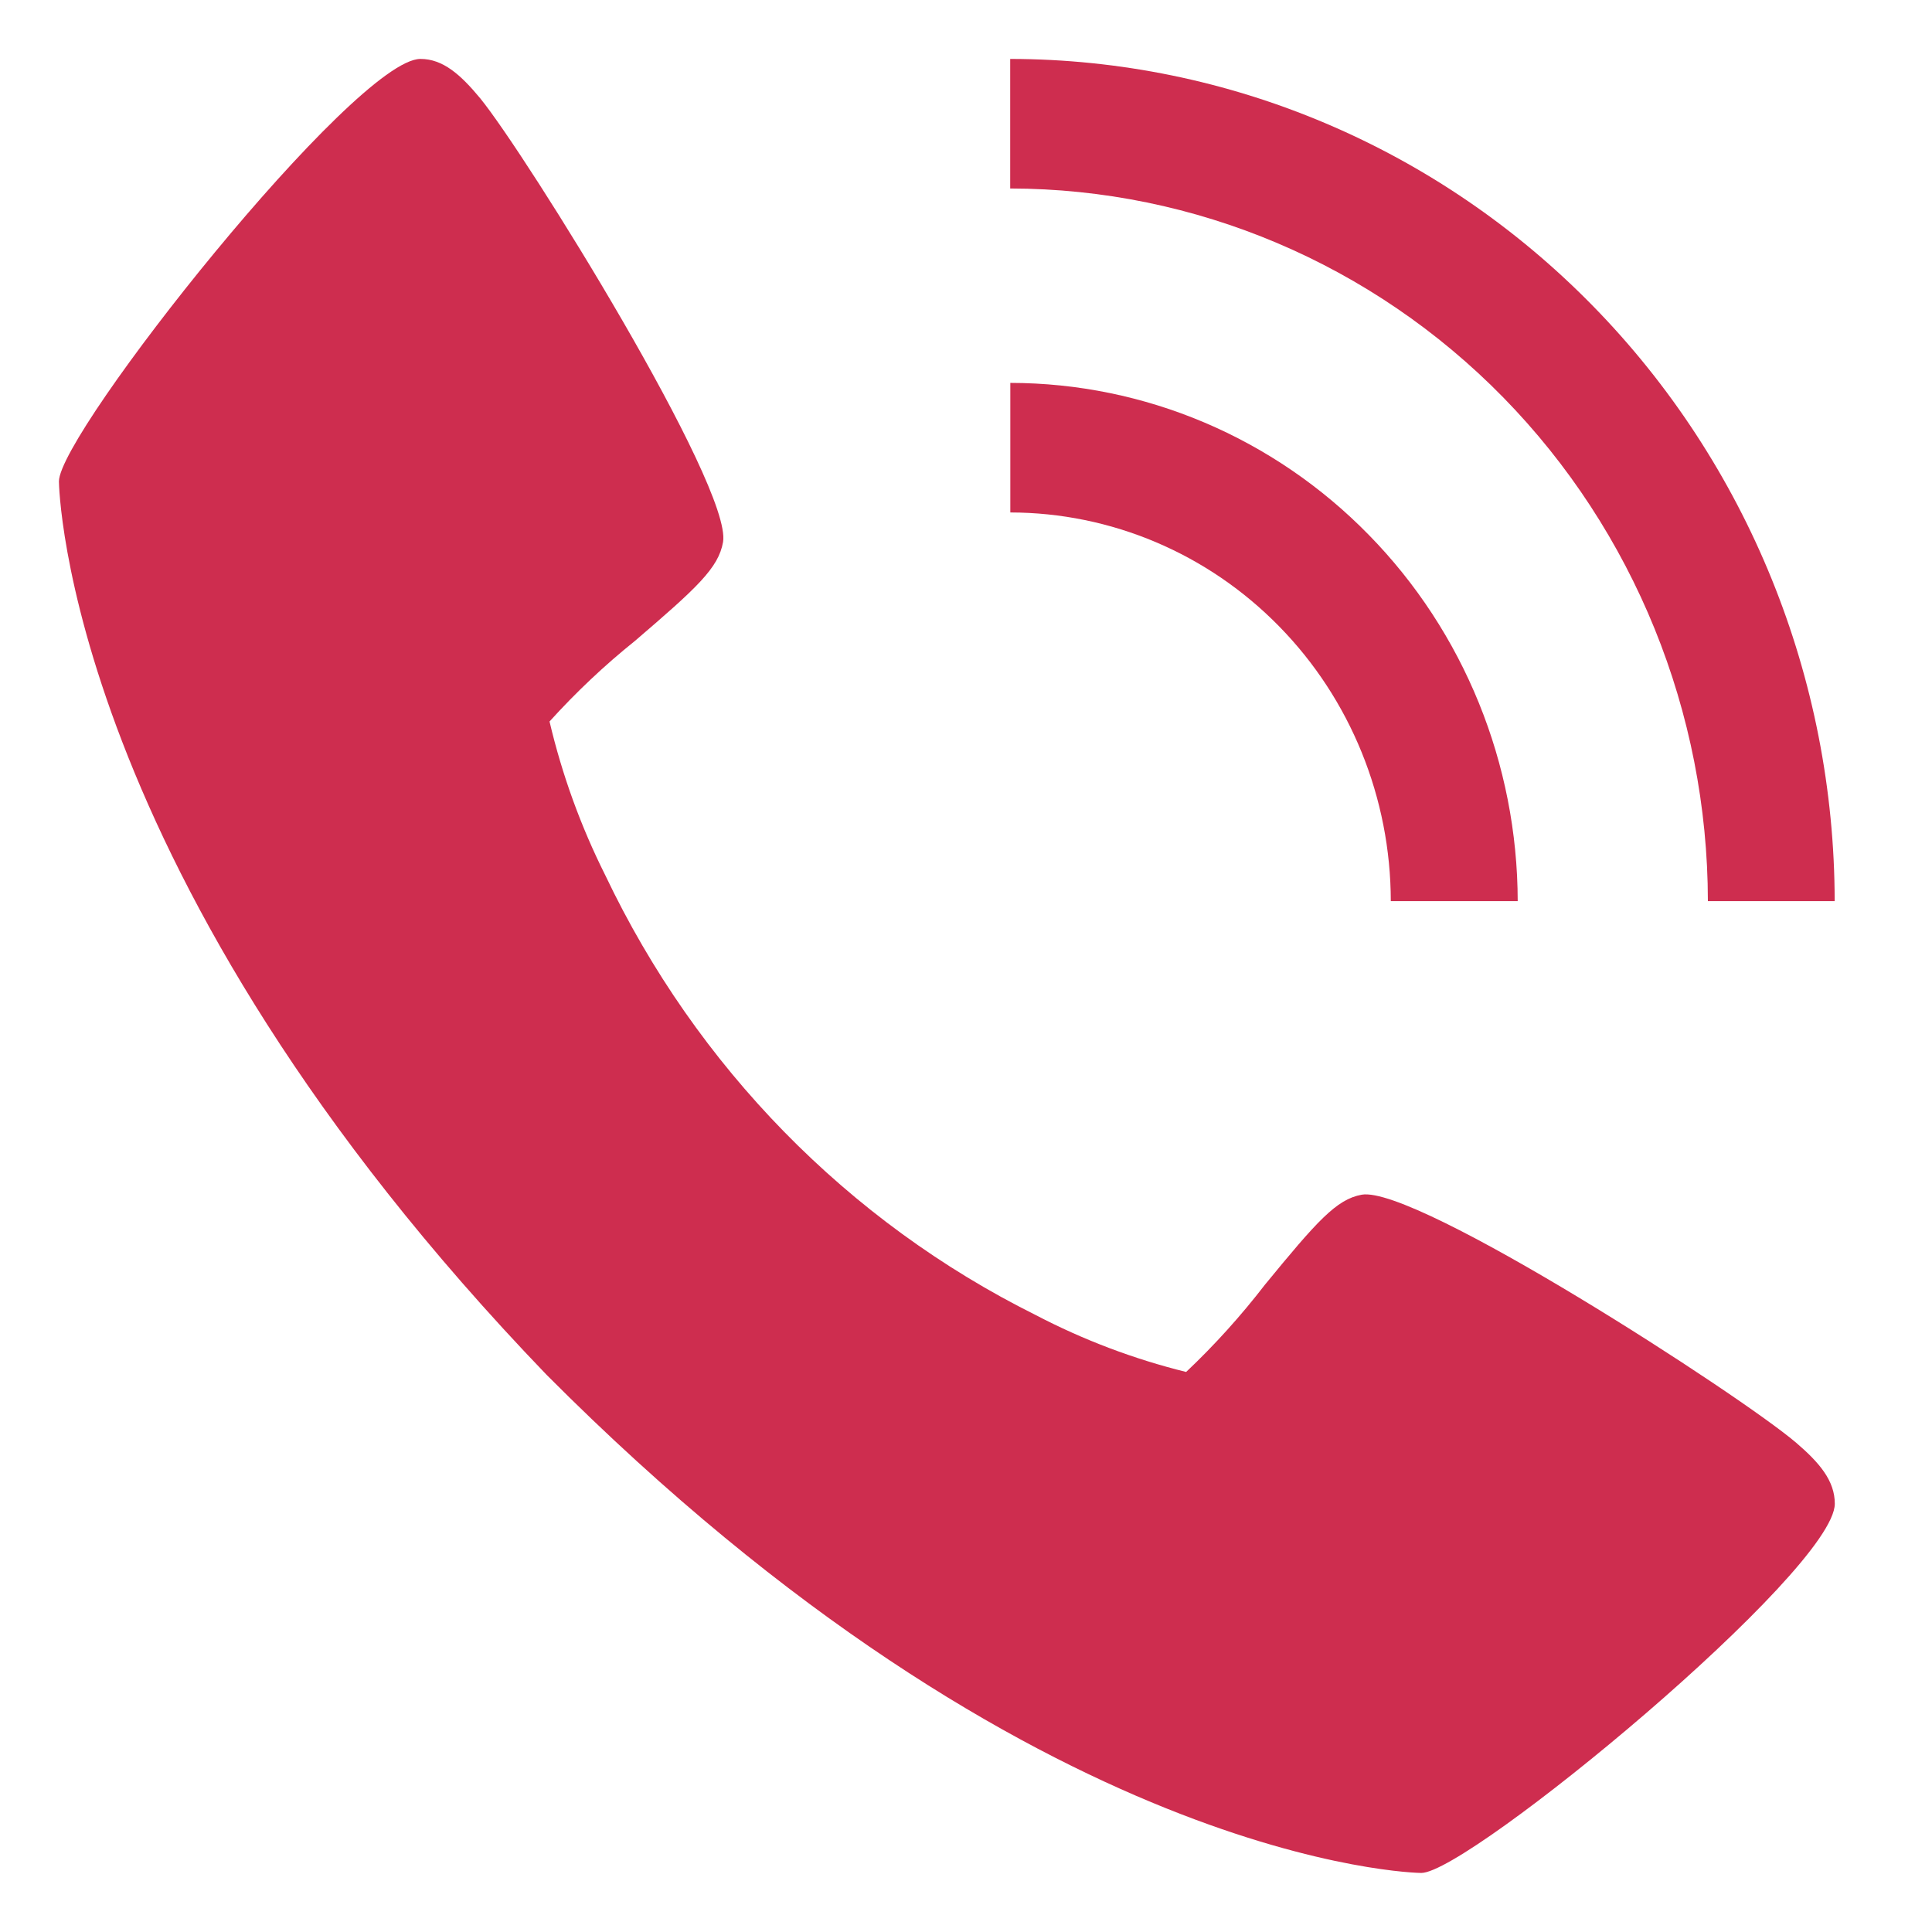
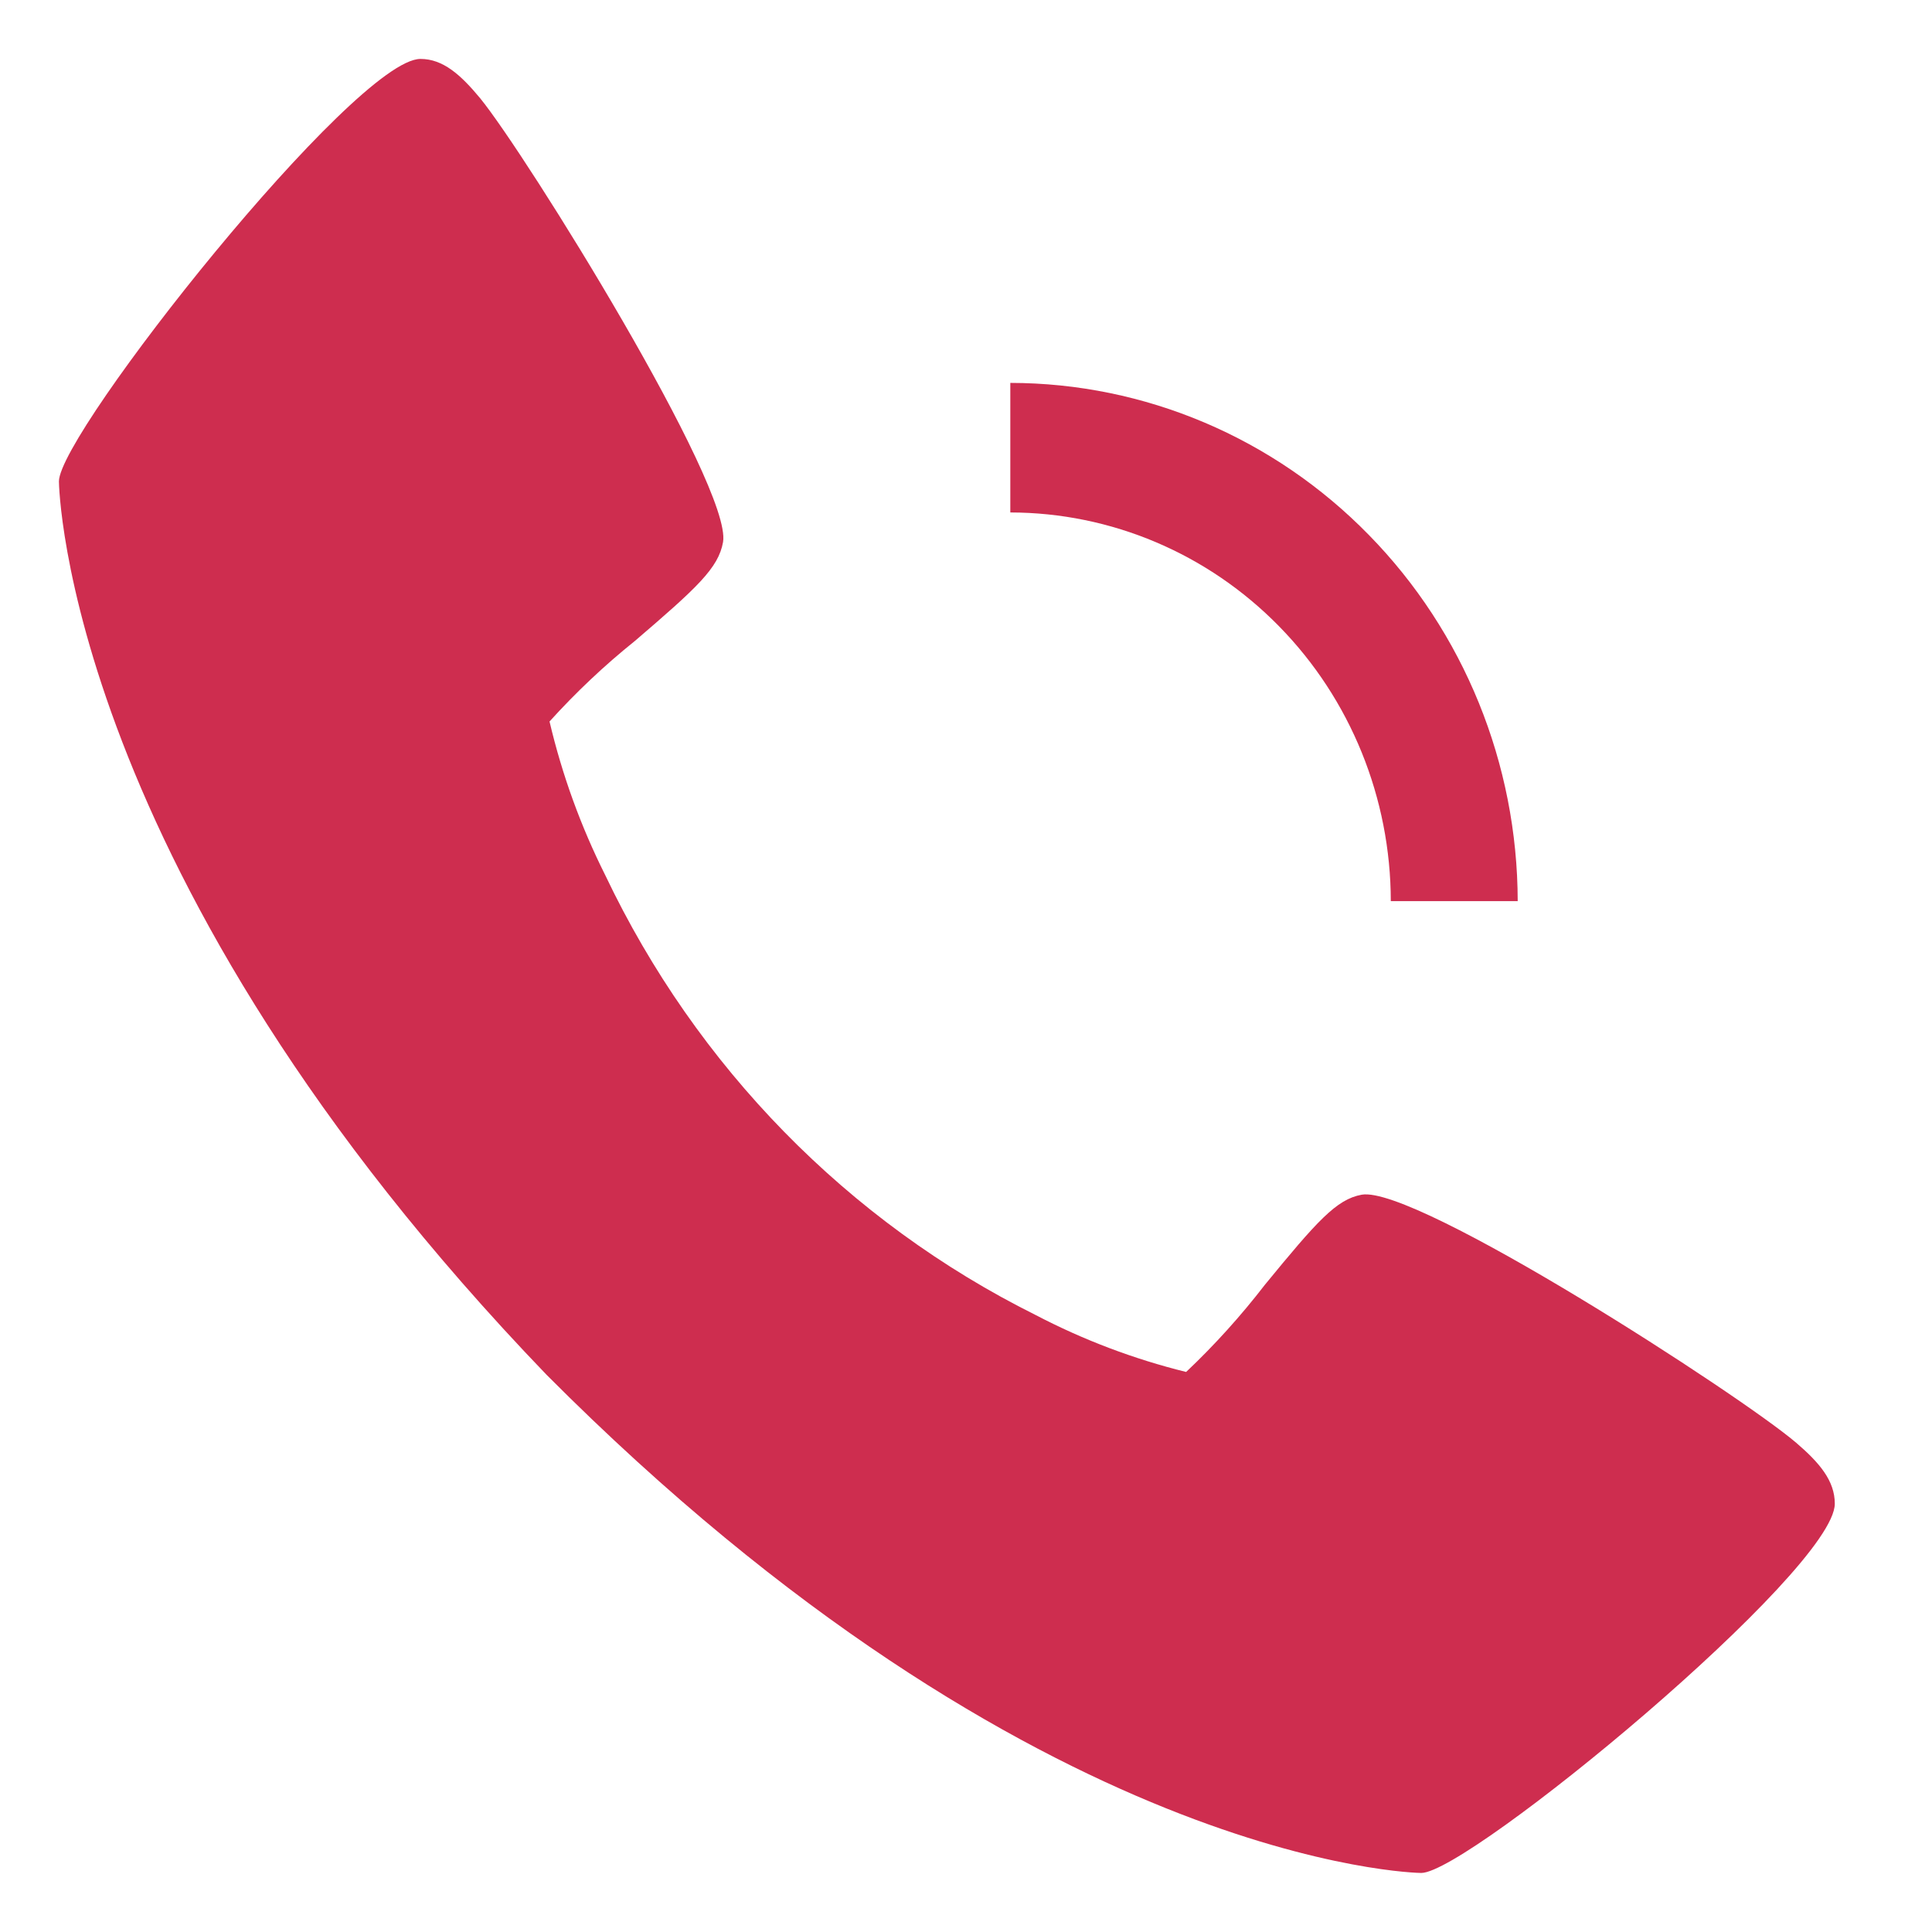
<svg xmlns="http://www.w3.org/2000/svg" width="16" height="16" viewBox="0 0 16 16" fill="none">
  <path d="M14.876 11.949C14.417 11.556 11.725 9.814 11.277 9.894C11.067 9.932 10.906 10.115 10.476 10.639C10.277 10.897 10.059 11.139 9.823 11.362C9.39 11.255 8.972 11.097 8.576 10.89C7.023 10.117 5.768 8.835 5.013 7.249C4.81 6.844 4.655 6.417 4.551 5.975C4.769 5.734 5.005 5.511 5.258 5.308C5.771 4.868 5.95 4.705 5.988 4.489C6.066 4.031 4.359 1.282 3.976 0.813C3.815 0.619 3.669 0.488 3.482 0.488C2.94 0.488 0.488 3.585 0.488 3.987C0.488 4.019 0.541 7.243 4.527 11.386C8.582 15.458 11.738 15.511 11.77 15.511C12.163 15.511 15.195 13.007 15.195 12.453C15.195 12.262 15.067 12.113 14.876 11.949Z" fill="#CE2D4F" />
  <path d="M11.518 7.463H12.569C12.567 6.325 12.124 5.234 11.336 4.43C10.549 3.625 9.481 3.172 8.367 3.171V4.244C9.202 4.245 10.003 4.584 10.594 5.188C11.185 5.791 11.517 6.61 11.518 7.463Z" fill="#CE2D4F" />
-   <path d="M14.144 7.463H15.194C15.192 5.614 14.472 3.841 13.192 2.534C11.912 1.226 10.177 0.49 8.366 0.488V1.561C9.898 1.563 11.367 2.186 12.45 3.292C13.533 4.399 14.142 5.899 14.144 7.463Z" fill="#CE2D4F" />
</svg>